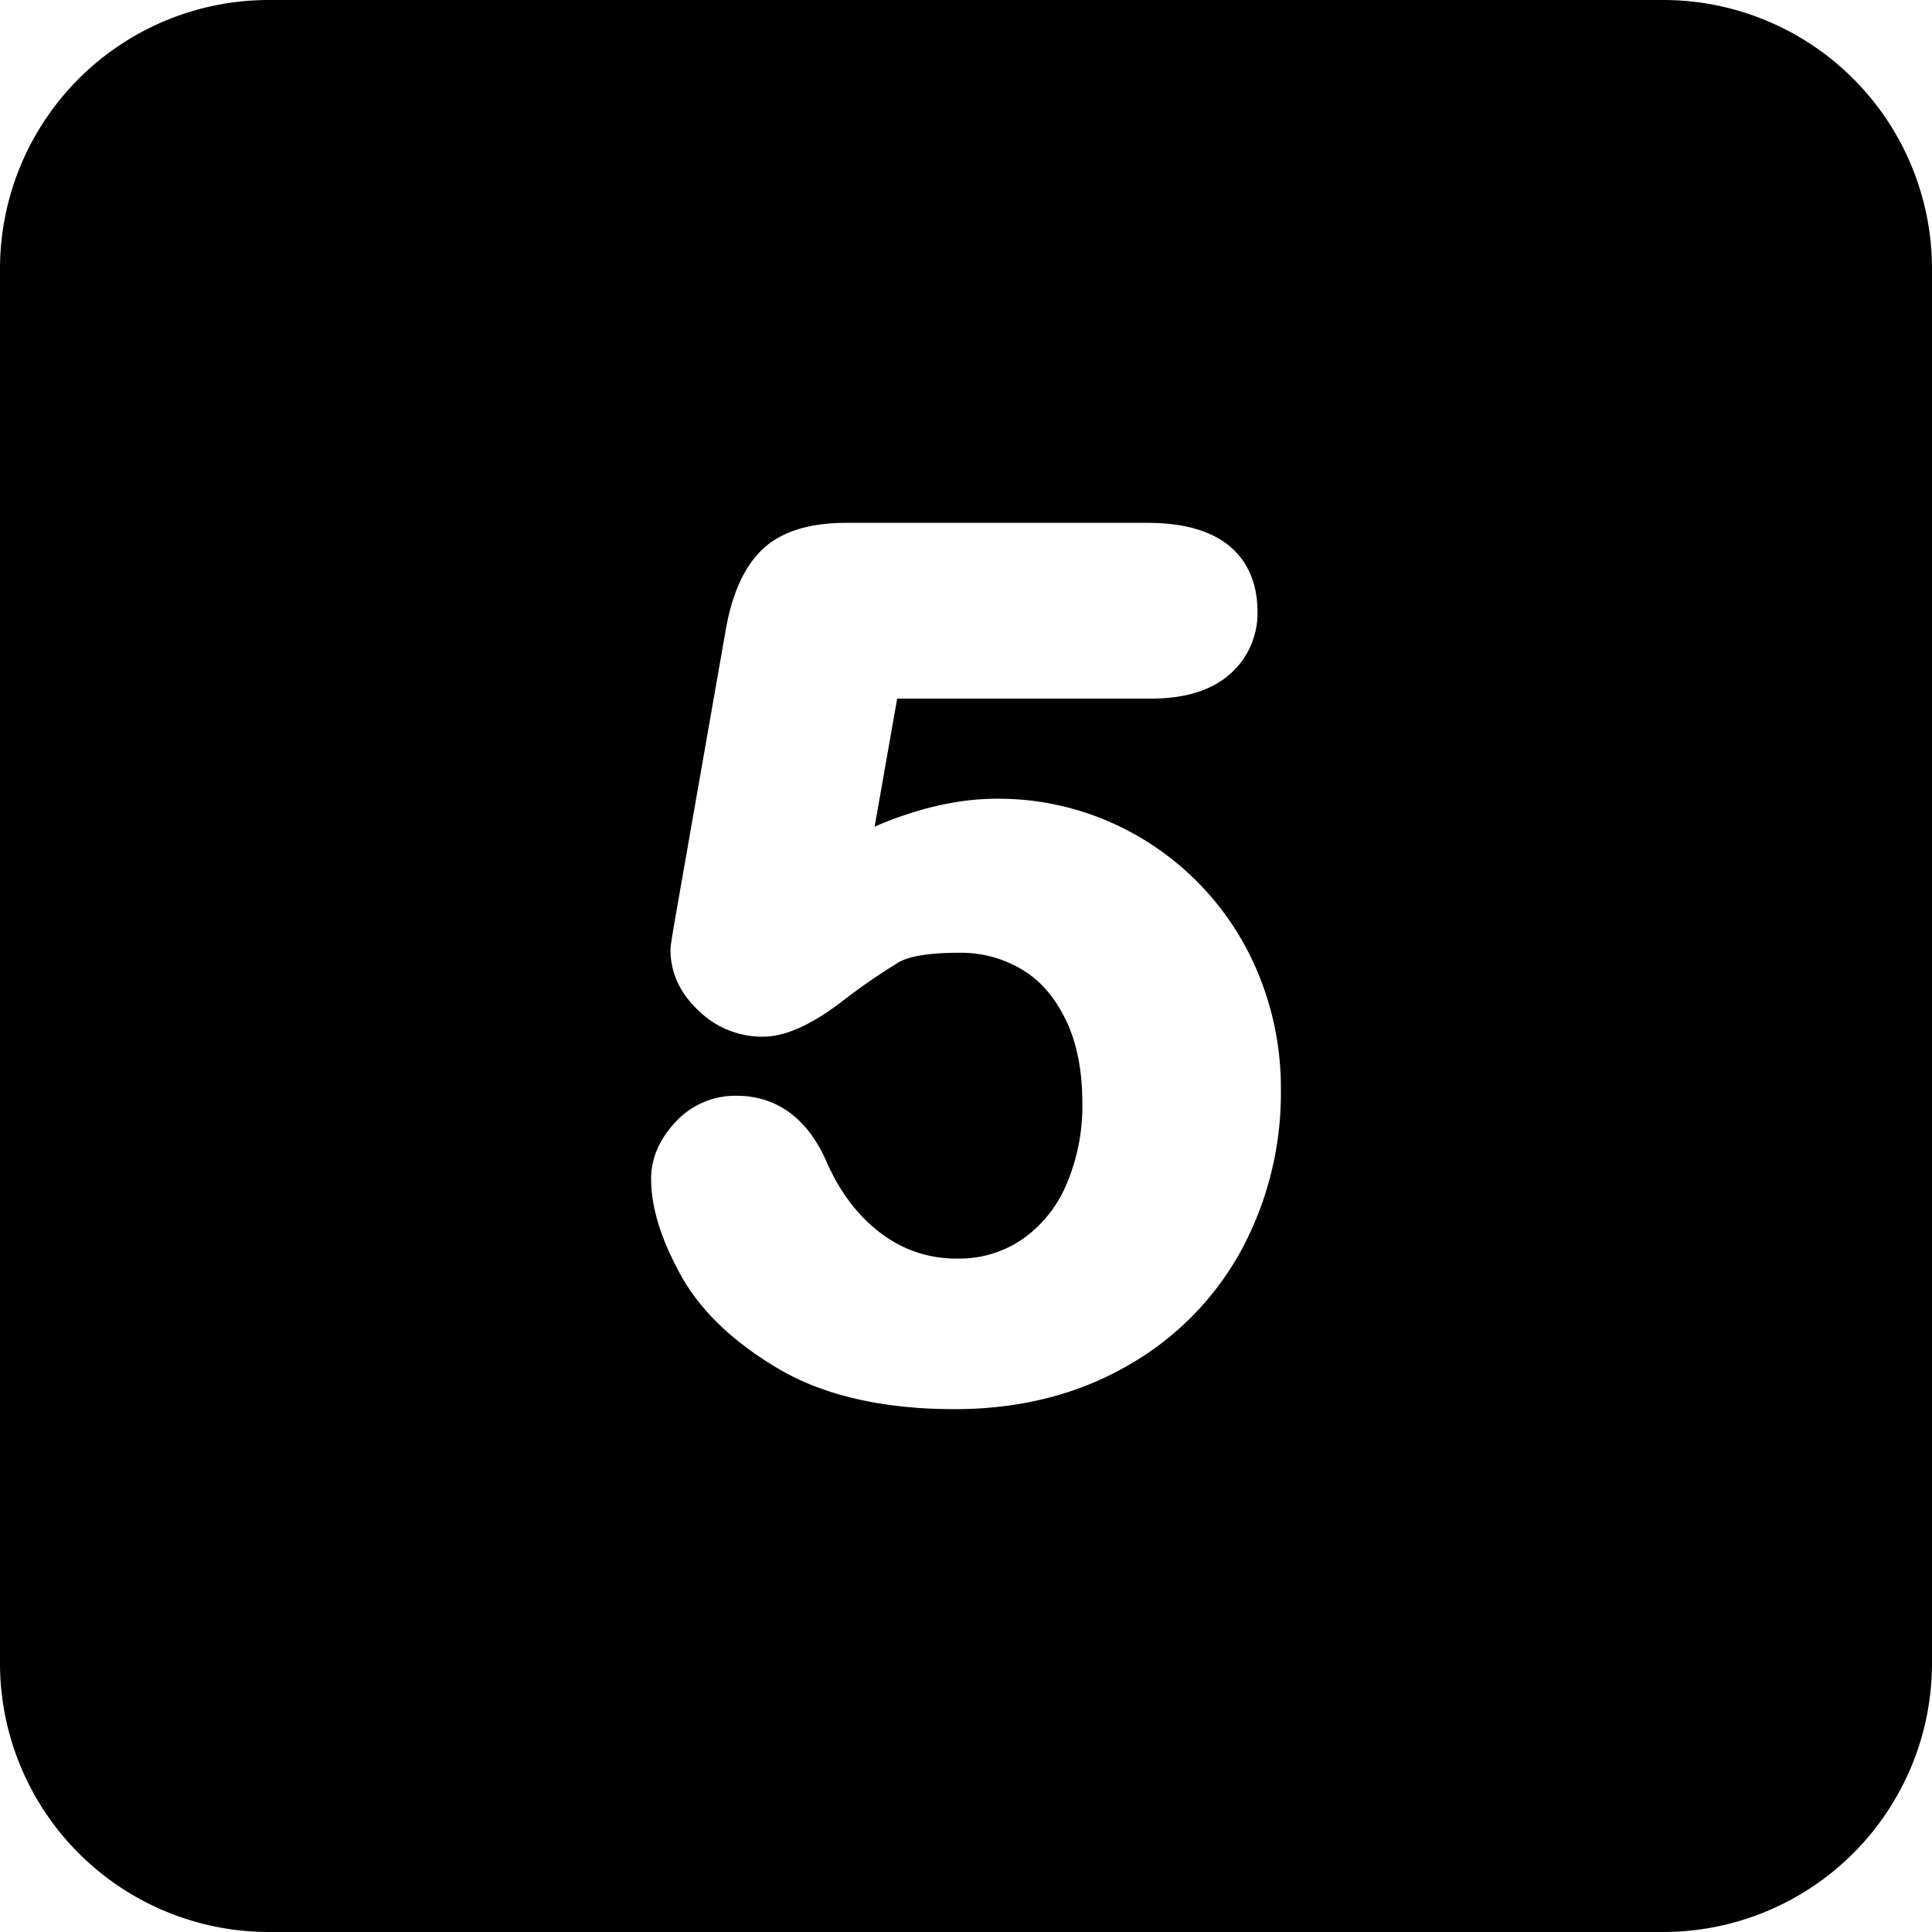
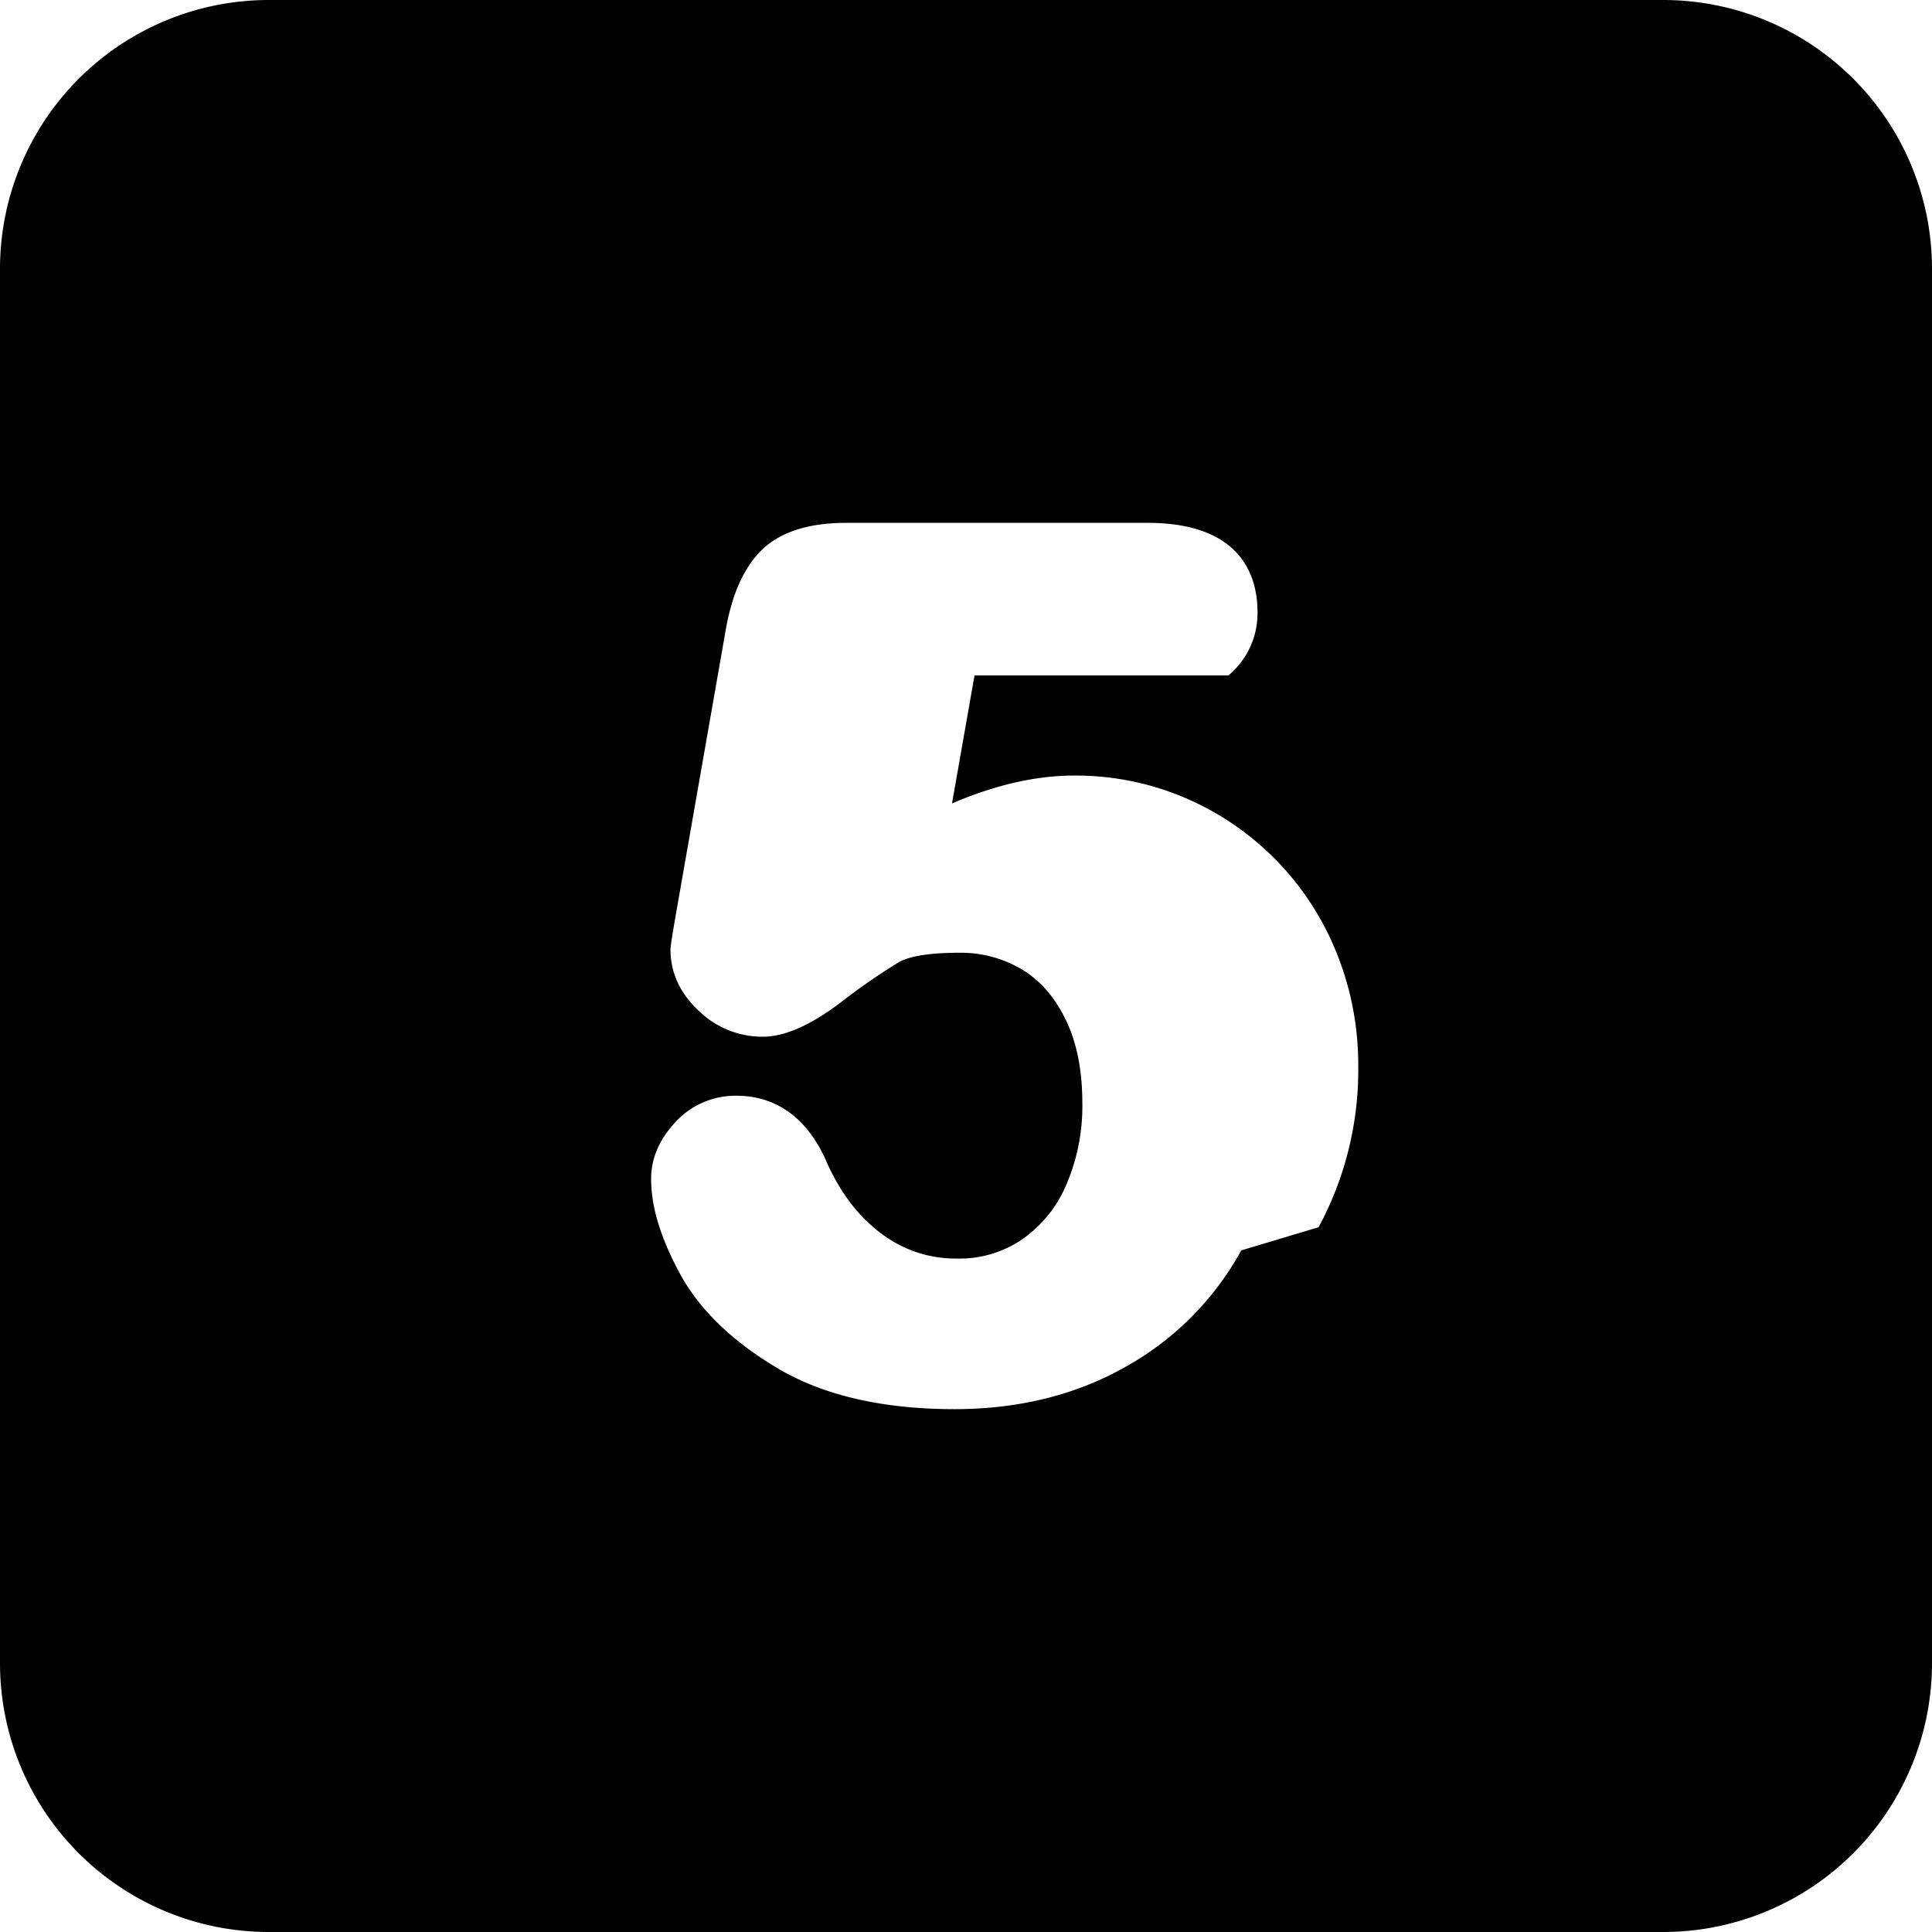
<svg xmlns="http://www.w3.org/2000/svg" height="512" viewBox="0 0 512 512" width="512">
  <g id="Layer_2" data-name="Layer 2">
    <g id="Layer_1-2" data-name="Layer 1">
      <g id="_5" data-name="5">
        <g id="BG">
-           <path d="m440.76 0h-369.52a71.246 71.246 0 0 0 -71.24 71.24v369.52a71.246 71.246 0 0 0 71.24 71.24h369.52a71.246 71.246 0 0 0 71.24-71.24v-369.52a71.246 71.246 0 0 0 -71.24-71.24zm-111.82 331.37a78.4 78.4 0 0 1 -30.48 30.75c-13.15 7.51-28.45 11.32-45.49 11.32-18.98 0-34.71-3.62-46.77-10.76s-20.8-15.57-25.95-25.04c-5.18-9.53-7.7-17.79-7.7-25.26 0-5.35 2.15-10.37 6.38-14.94a21.517 21.517 0 0 1 16.37-7.05c7.45 0 17.66 3.12 23.96 17.98 3.62 8.02 8.51 14.32 14.55 18.72a32.521 32.521 0 0 0 19.77 6.44 29.474 29.474 0 0 0 17.31-5.09 33.518 33.518 0 0 0 11.65-14.38 52.724 52.724 0 0 0 4.29-21.81c0-8.77-1.54-16.3-4.57-22.36-2.97-5.95-6.78-10.23-11.64-13.09a31.587 31.587 0 0 0 -16.44-4.31c-9.56 0-13.92 1.34-15.9 2.46a162.69 162.69 0 0 0 -15.52 10.74c-8.07 6.09-14.83 9.05-20.65 9.05a24.145 24.145 0 0 1 -16.92-6.85c-4.97-4.64-7.5-10.09-7.5-16.2 0-.65 0-1.25 1.75-11.24l12.71-72.51c1.61-9.85 4.67-17.01 9.35-21.81 4.89-5.02 12.53-7.57 22.71-7.57h79.92c25.34 0 29.12 14.74 29.12 23.52a21.448 21.448 0 0 1 -7.71 16.92c-4.84 4.07-11.73 6.14-20.5 6.14h-67.28l-5.97 33.92c11.43-4.91 22.28-7.39 32.38-7.39a73.736 73.736 0 0 1 29.35 5.9 74.92 74.92 0 0 1 40.07 40.79 79.163 79.163 0 0 1 5.86 30.41 87.733 87.733 0 0 1 -10.51 42.6z" />
+           <path d="m440.76 0h-369.52a71.246 71.246 0 0 0 -71.24 71.24v369.52a71.246 71.246 0 0 0 71.24 71.24h369.52a71.246 71.246 0 0 0 71.24-71.24v-369.52a71.246 71.246 0 0 0 -71.24-71.24zm-111.82 331.37a78.4 78.4 0 0 1 -30.48 30.75c-13.15 7.51-28.45 11.32-45.49 11.32-18.98 0-34.71-3.62-46.77-10.76s-20.8-15.57-25.95-25.04c-5.18-9.53-7.7-17.79-7.7-25.26 0-5.35 2.15-10.37 6.38-14.94a21.517 21.517 0 0 1 16.37-7.05c7.45 0 17.66 3.12 23.96 17.98 3.62 8.02 8.51 14.32 14.55 18.72a32.521 32.521 0 0 0 19.77 6.44 29.474 29.474 0 0 0 17.31-5.09 33.518 33.518 0 0 0 11.65-14.38 52.724 52.724 0 0 0 4.29-21.81c0-8.77-1.54-16.3-4.57-22.36-2.97-5.95-6.78-10.23-11.64-13.09a31.587 31.587 0 0 0 -16.44-4.31c-9.56 0-13.92 1.34-15.9 2.46a162.69 162.69 0 0 0 -15.52 10.74c-8.07 6.09-14.83 9.05-20.65 9.05a24.145 24.145 0 0 1 -16.92-6.85c-4.97-4.64-7.5-10.09-7.5-16.2 0-.65 0-1.25 1.75-11.24l12.71-72.51c1.61-9.85 4.67-17.01 9.35-21.81 4.89-5.02 12.53-7.57 22.71-7.57h79.92c25.34 0 29.12 14.74 29.12 23.52a21.448 21.448 0 0 1 -7.71 16.92h-67.28l-5.97 33.92c11.43-4.91 22.28-7.39 32.38-7.39a73.736 73.736 0 0 1 29.35 5.9 74.92 74.92 0 0 1 40.07 40.79 79.163 79.163 0 0 1 5.86 30.41 87.733 87.733 0 0 1 -10.51 42.6z" />
        </g>
      </g>
    </g>
  </g>
</svg>